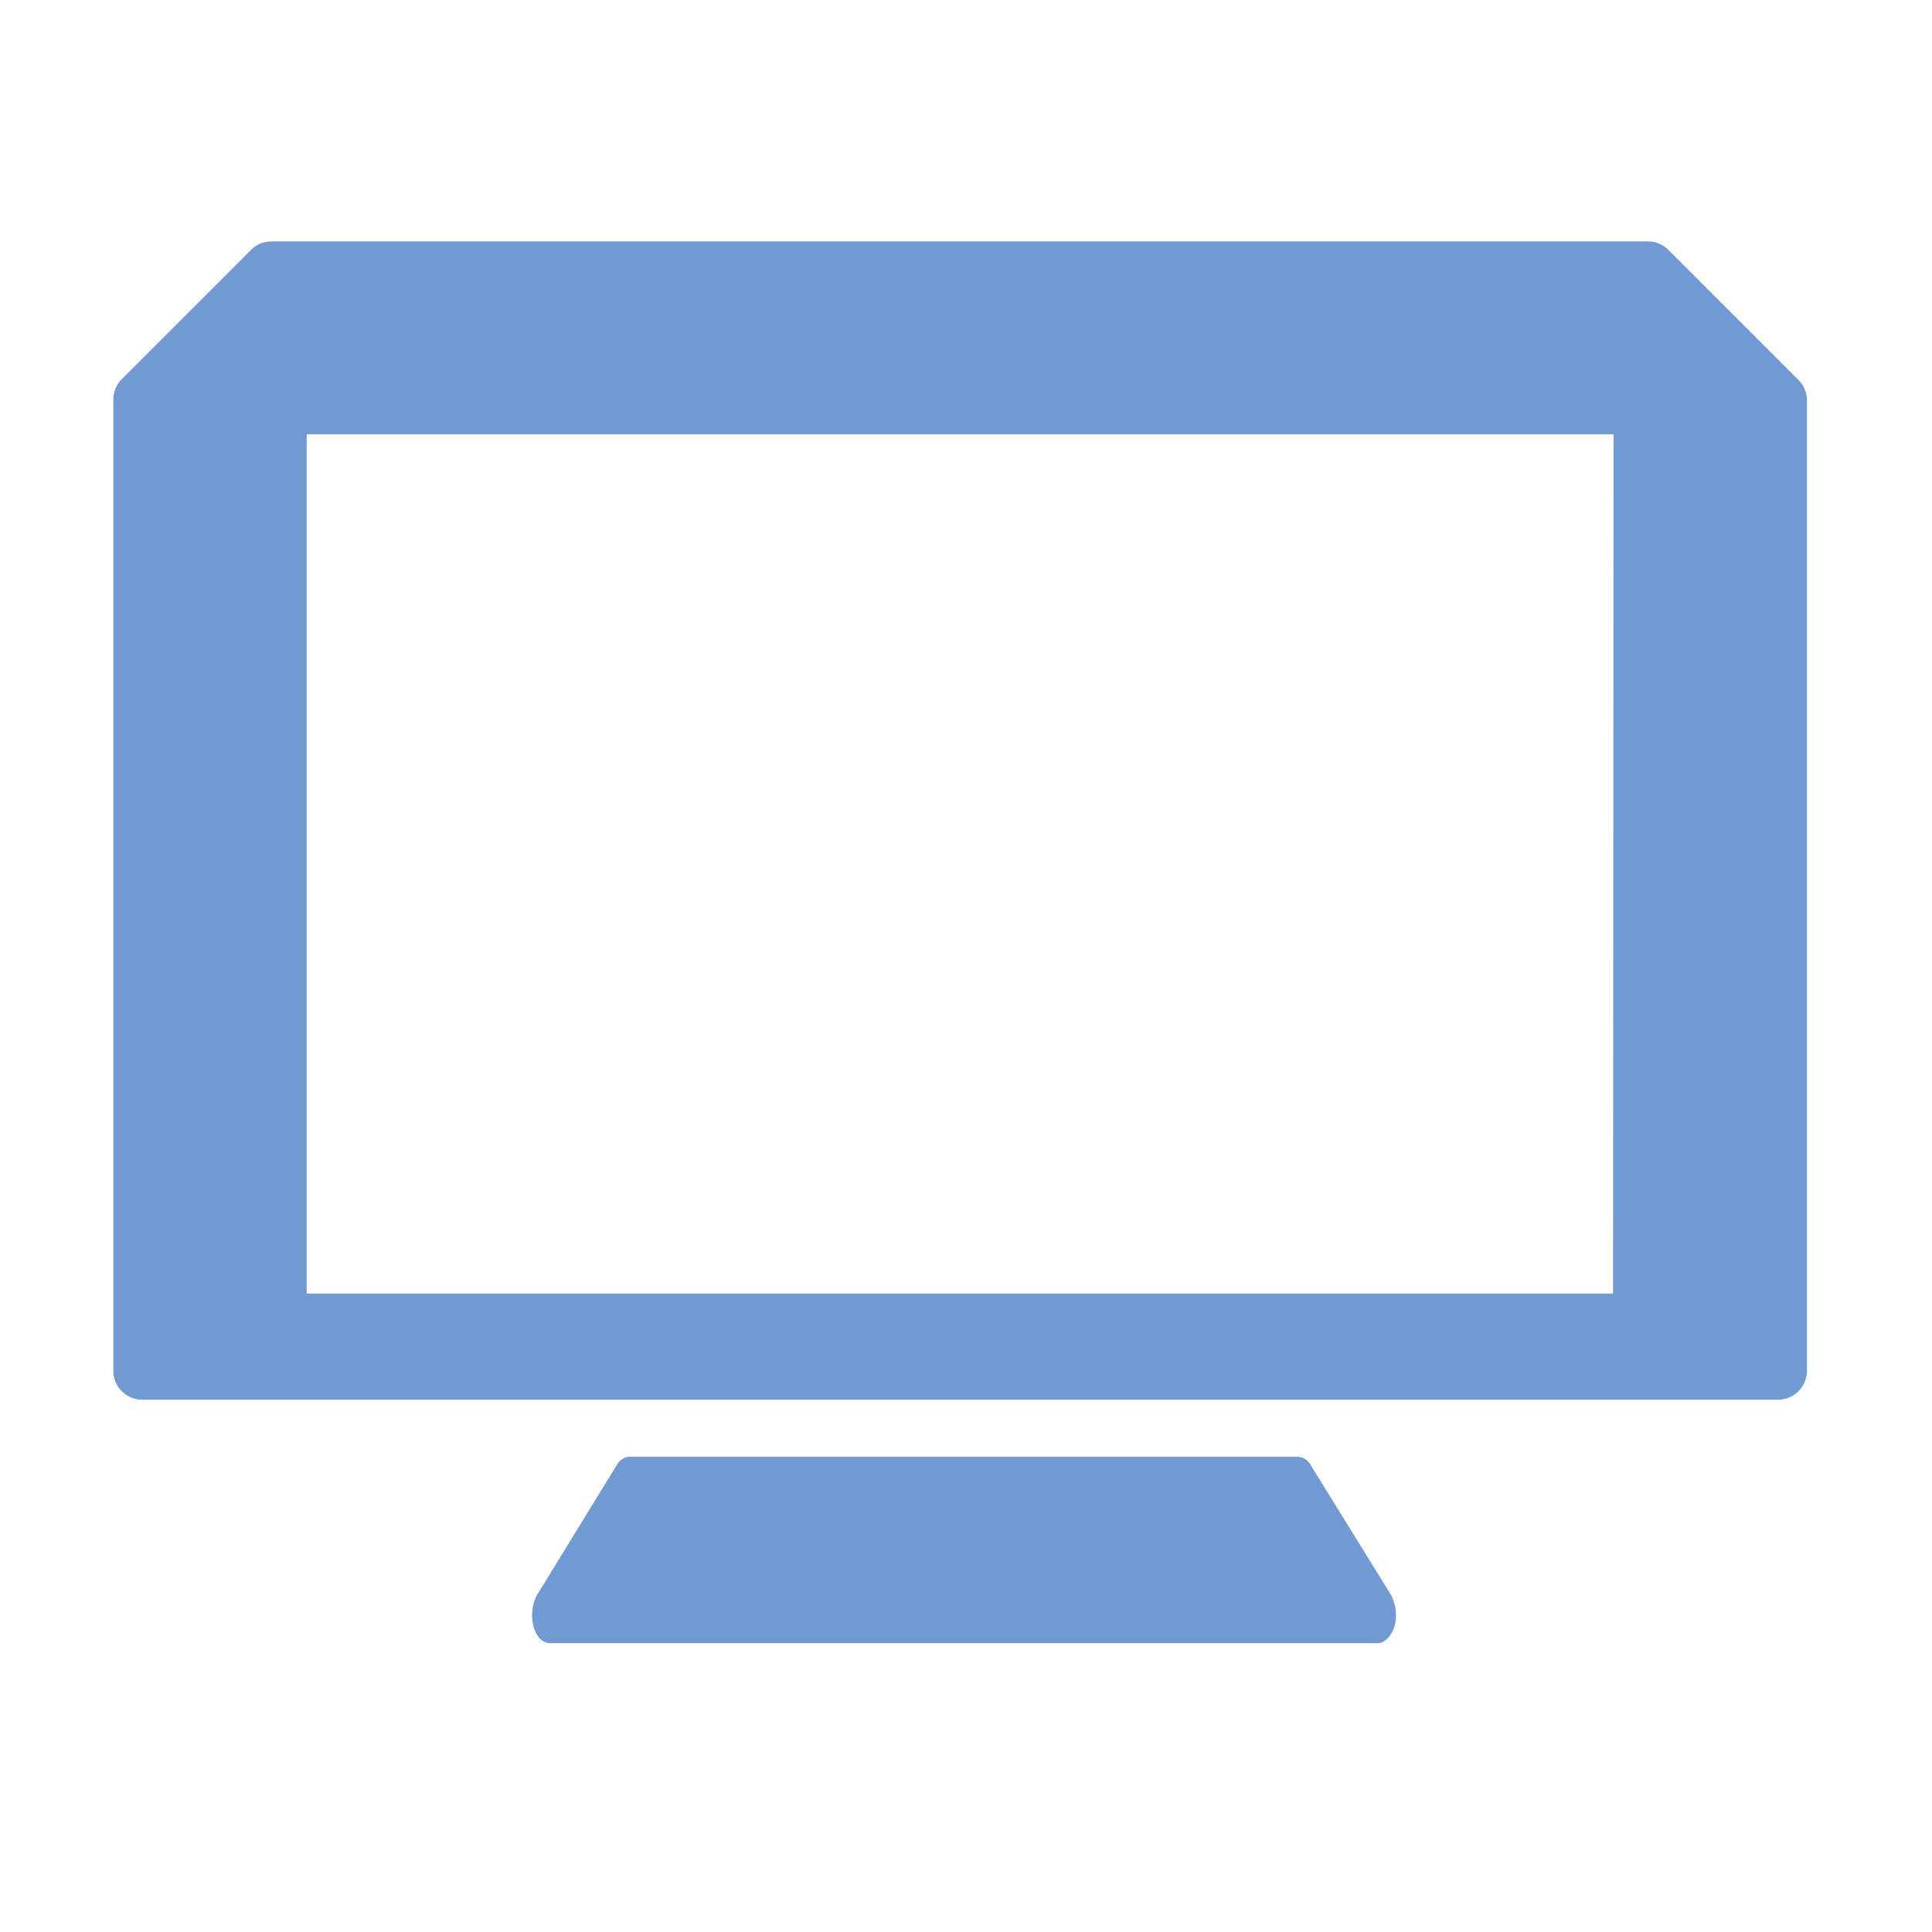
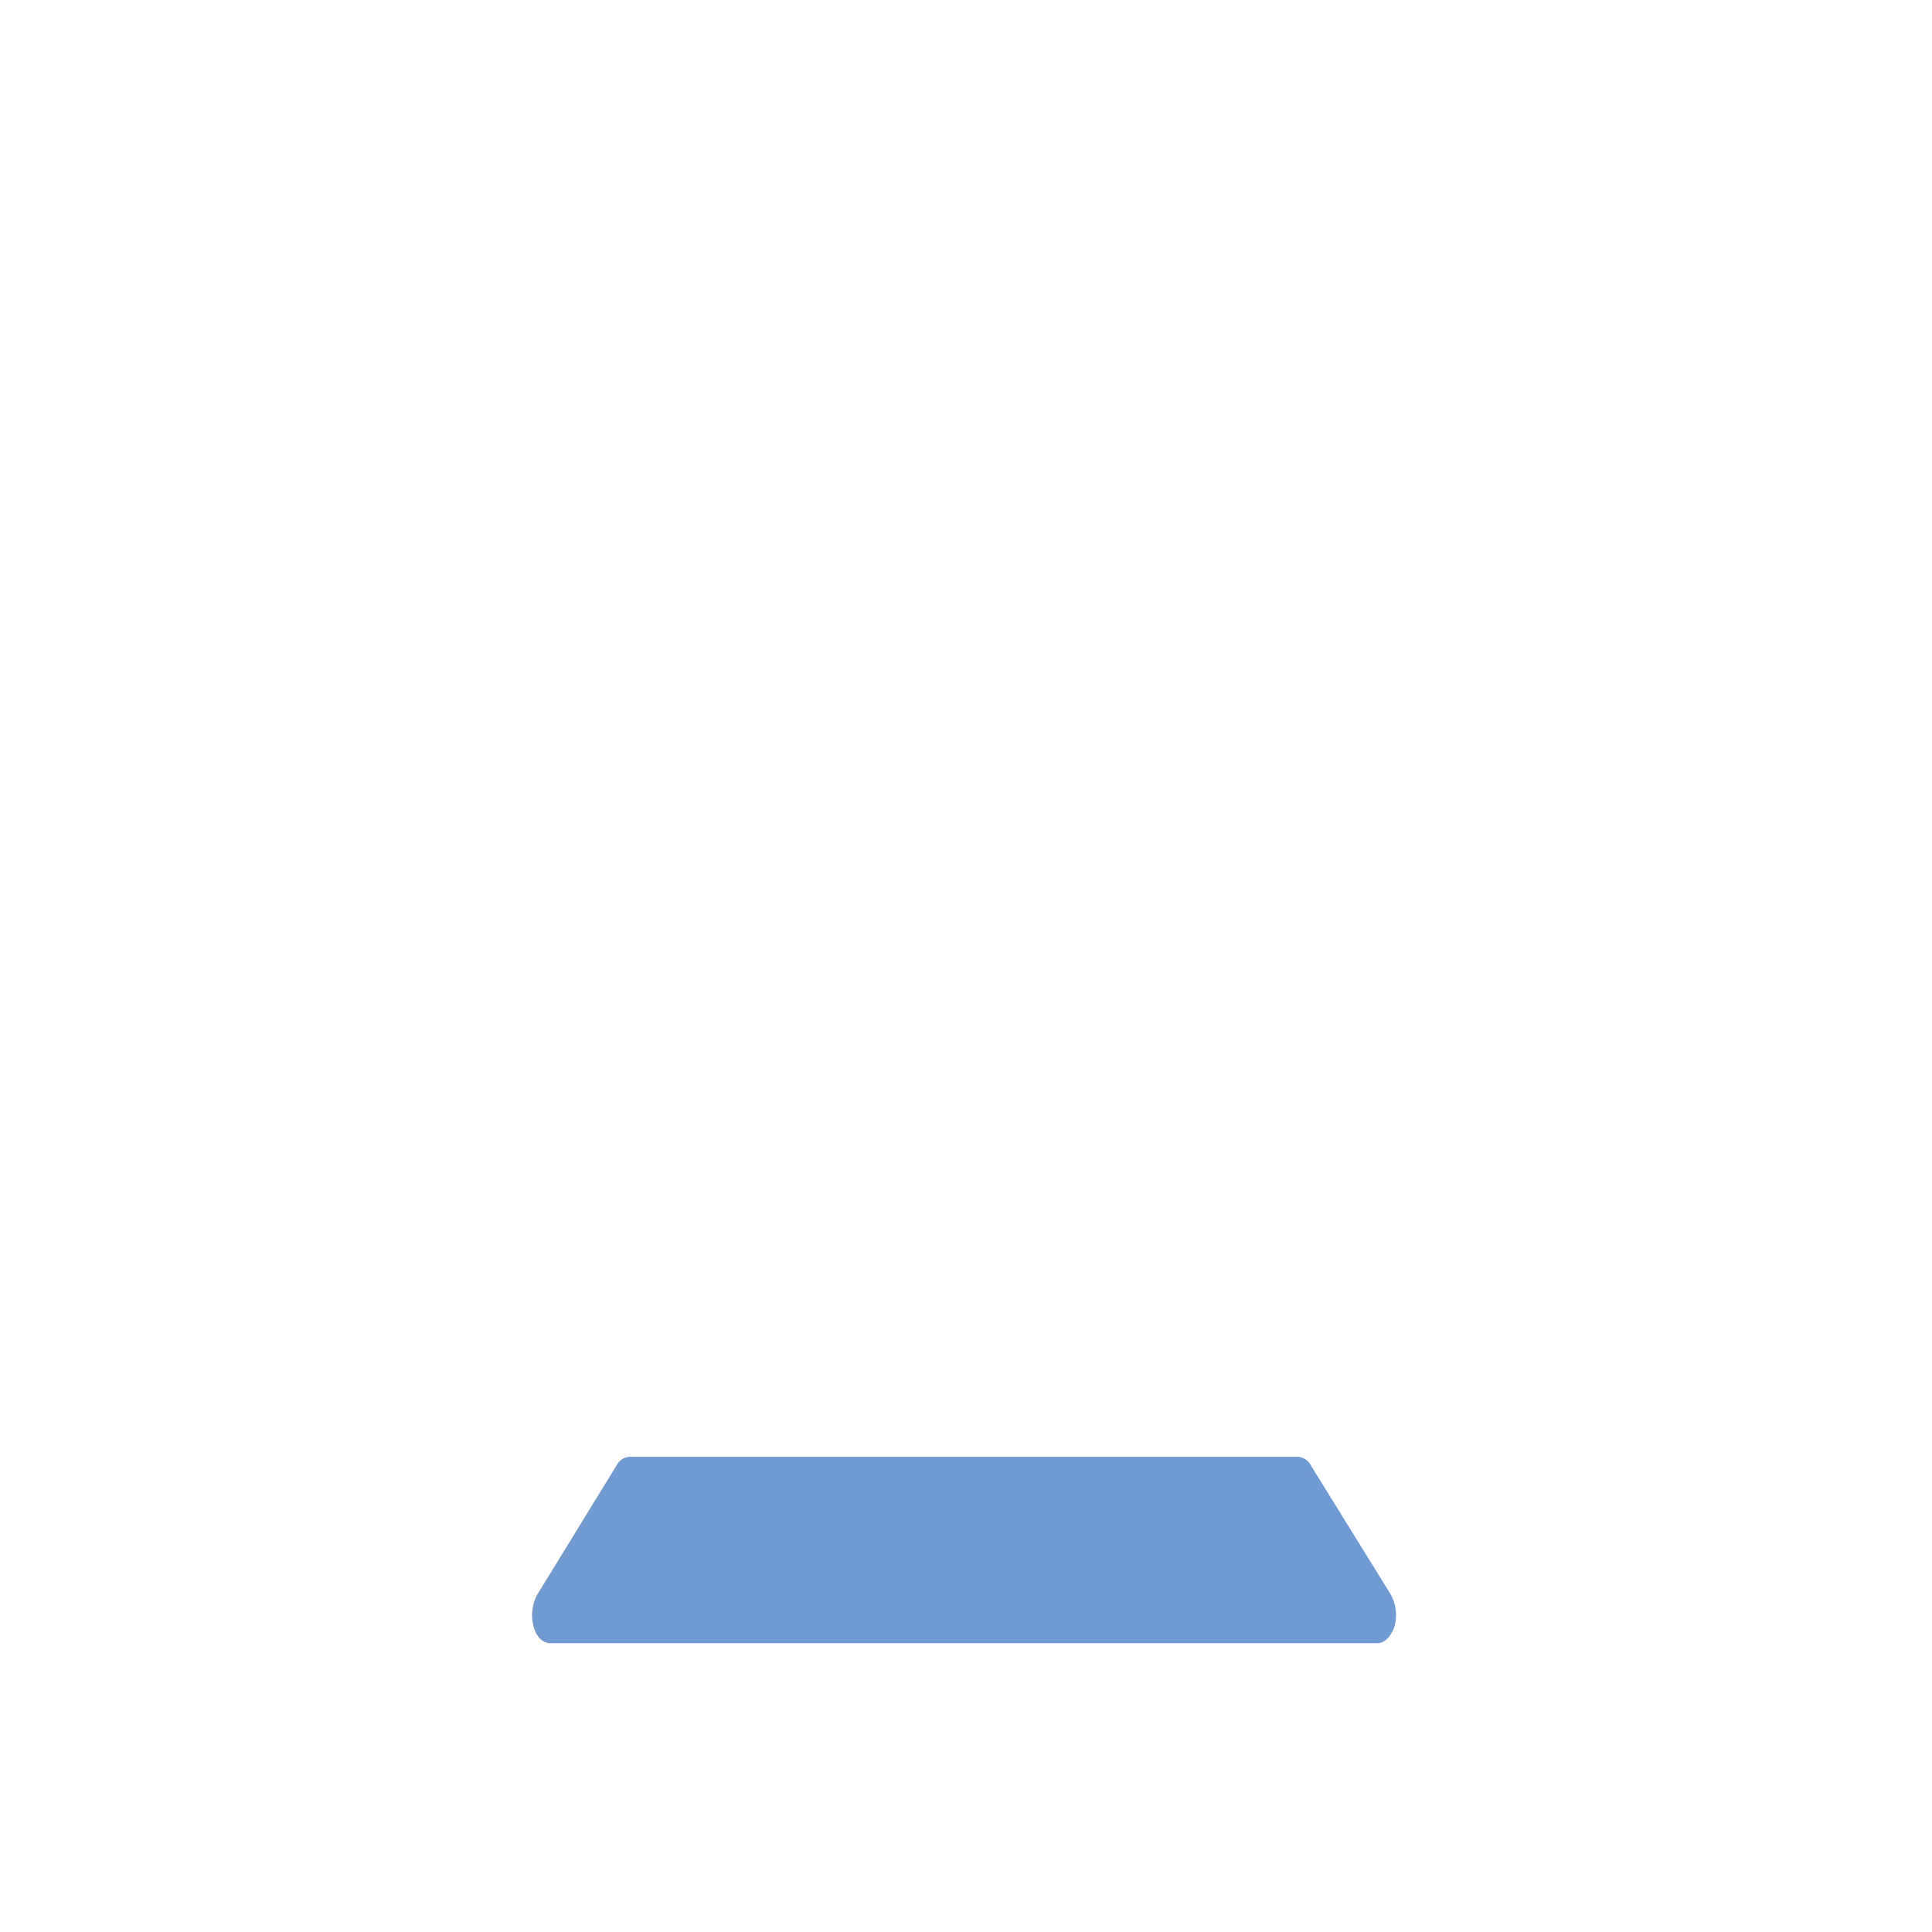
<svg xmlns="http://www.w3.org/2000/svg" id="Layer_1" data-name="Layer 1" viewBox="0 0 113.39 113.39">
  <defs>
    <style>.cls-1{fill:#709ad1;}</style>
  </defs>
  <title>bittium_ikonikirjasto_artboards__40x40_iceblue</title>
-   <path class="cls-1" d="M105.5,22.25l-7.59-7.59a1.69,1.69,0,0,0-1.2-.49H15.94a1.69,1.69,0,0,0-1.2.49L7.15,22.25a1.7,1.7,0,0,0-.5,1.2v57a1.7,1.7,0,0,0,1.7,1.7h96a1.7,1.7,0,0,0,1.7-1.7v-57A1.7,1.7,0,0,0,105.5,22.25ZM94.67,75.92H18V25.49h76.7Z" />
  <path class="cls-1" d="M76.93,86a.9.9,0,0,0-.74-.5H36.93a.91.91,0,0,0-.74.5l-4.66,7.59a2.57,2.57,0,0,0-.22,1.85c.16.63.54,1,1,1H80.85c.42,0,.8-.41,1-1a2.57,2.57,0,0,0-.22-1.85Z" />
</svg>